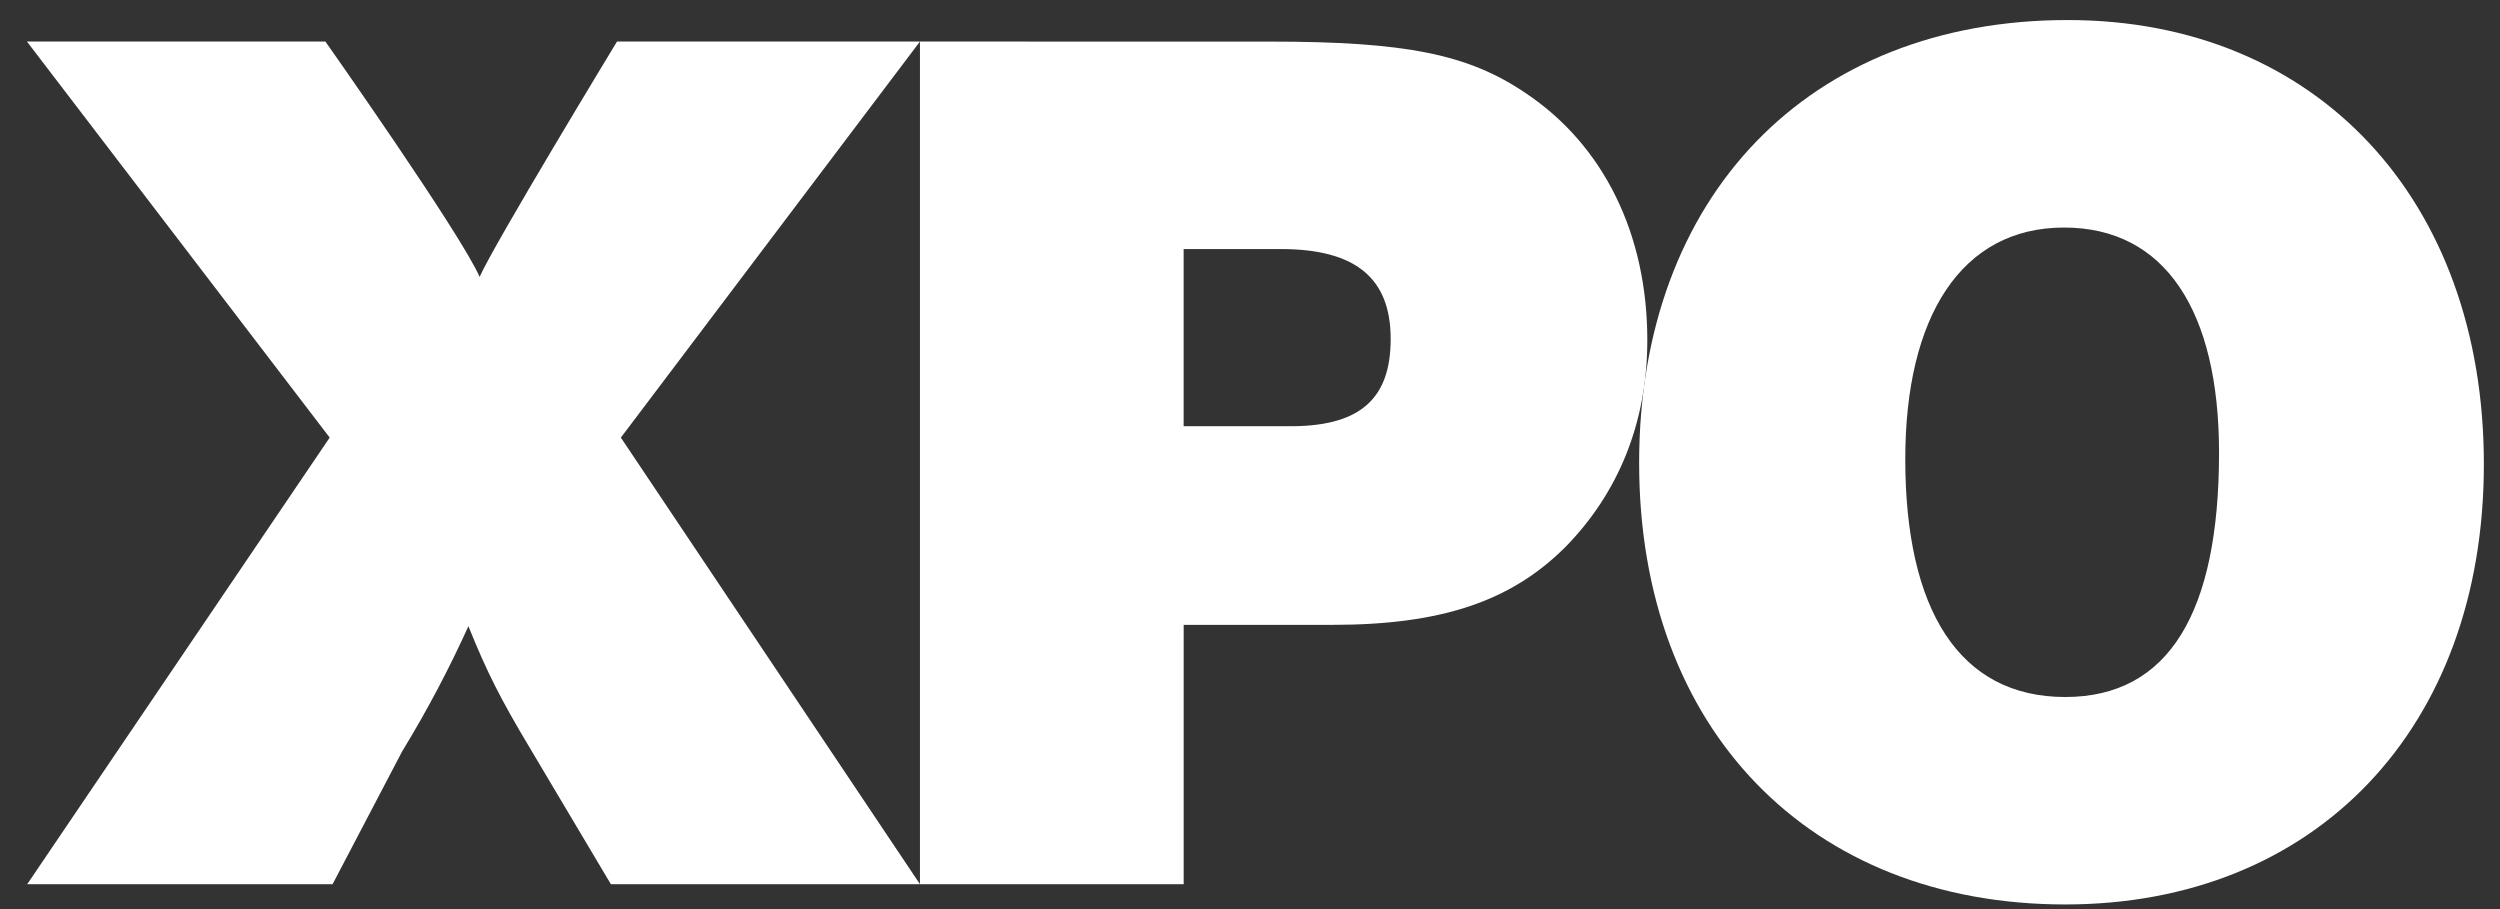
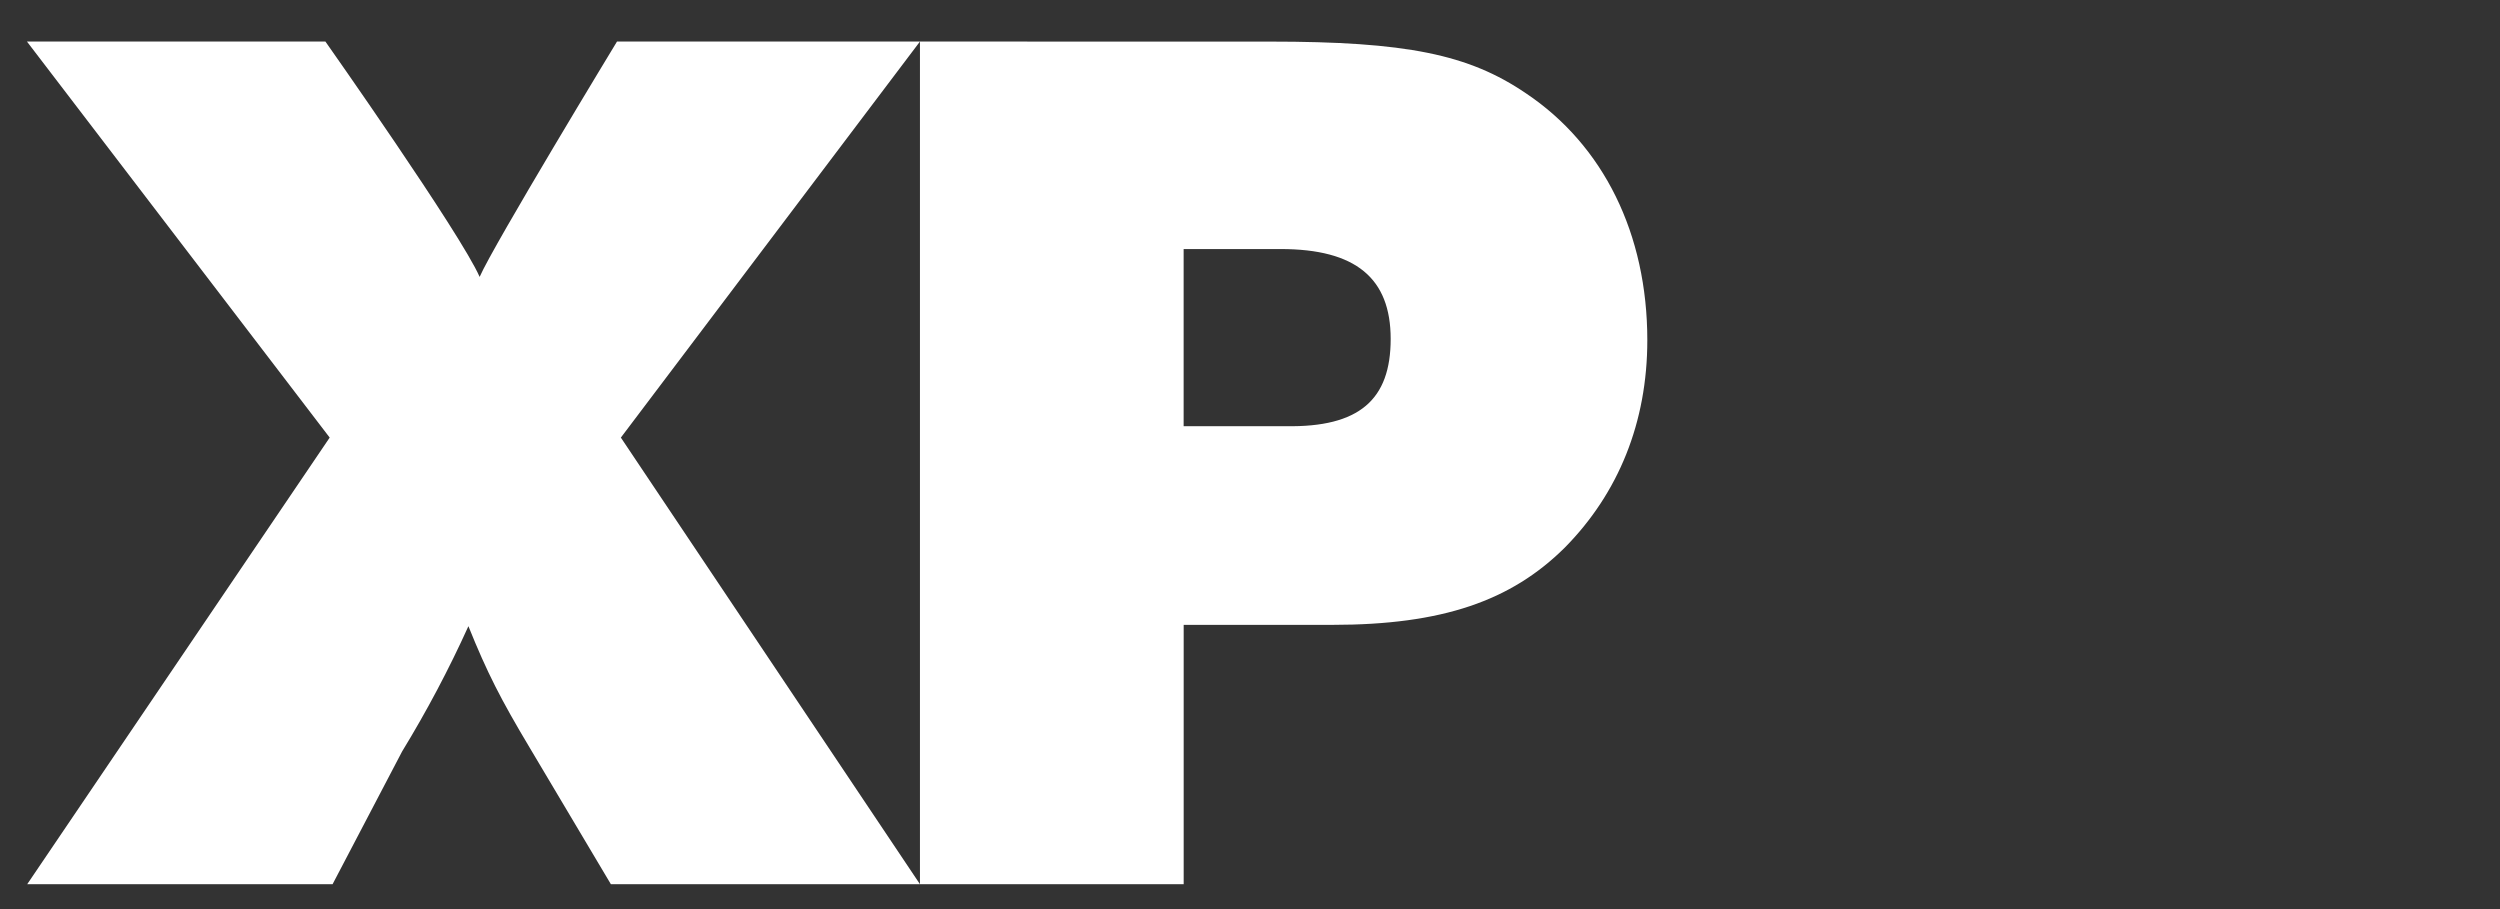
<svg xmlns="http://www.w3.org/2000/svg" width="550" height="200" viewBox="0 0 55 20" fill="none" version="1.1" id="svg38456">
  <rect x="0" y="0" width="55" height="20" fill="#333333" stroke="none" />
  <defs id="defs38460" />
  <path fill-rule="evenodd" clip-rule="evenodd" d="m 20.239,0.914 h -6.665 c 0,0 -2.72,4.481 -3.022,5.178 C 10.14,5.145 7.159,0.914 7.159,0.914 H 0.593 L 7.253,9.627 0.599,19.452 H 7.317 l 1.53,-2.921 c 0.542,-0.887 1.029,-1.807 1.458,-2.755 0.413,1.026 0.715,1.613 1.347,2.671 l 1.787,3.005 h 6.8 l -6.58,-9.825 z m 13.335,1.141 c -1.265,-0.862 -2.64,-1.14 -5.637,-1.14 l -7.698,-8.91e-4 V 19.452 l 5.802,9e-4 v -5.706 h 3.27 c 2.421,0 3.933,-0.528 5.114,-1.699 1.182,-1.197 1.816,-2.755 1.816,-4.564 0,-2.338 -0.963,-4.287 -2.667,-5.429 z m -5.289,7.321 h -2.245 v -3.897 h 2.136 c 1.65,0 2.419,0.641 2.419,1.978 0,1.333 -0.687,1.948 -2.309,1.919 z" fill="#cc0000" id="path38587" style="fill:#ffffff;fill-opacity:1" />
-   <path fill-rule="evenodd" clip-rule="evenodd" d="m 45.49,0.441 c -5.69,0 -9.429,3.869 -9.429,9.743 0,5.873 3.766,9.714 9.374,9.714 5.497,0 9.21,-3.869 9.21,-9.686 0,-5.818 -3.684,-9.771 -9.154,-9.771 z M 45.435,15.334 c -2.335,0 -3.519,-1.922 -3.519,-5.233 0,-3.145 1.238,-5.095 3.493,-5.095 2.227,0 3.41,1.839 3.41,4.956 -9e-4,3.507 -1.101,5.372 -3.383,5.372 z" fill="#cc0000" id="path38584" style="fill:#ffffff;fill-opacity:1" />
</svg>